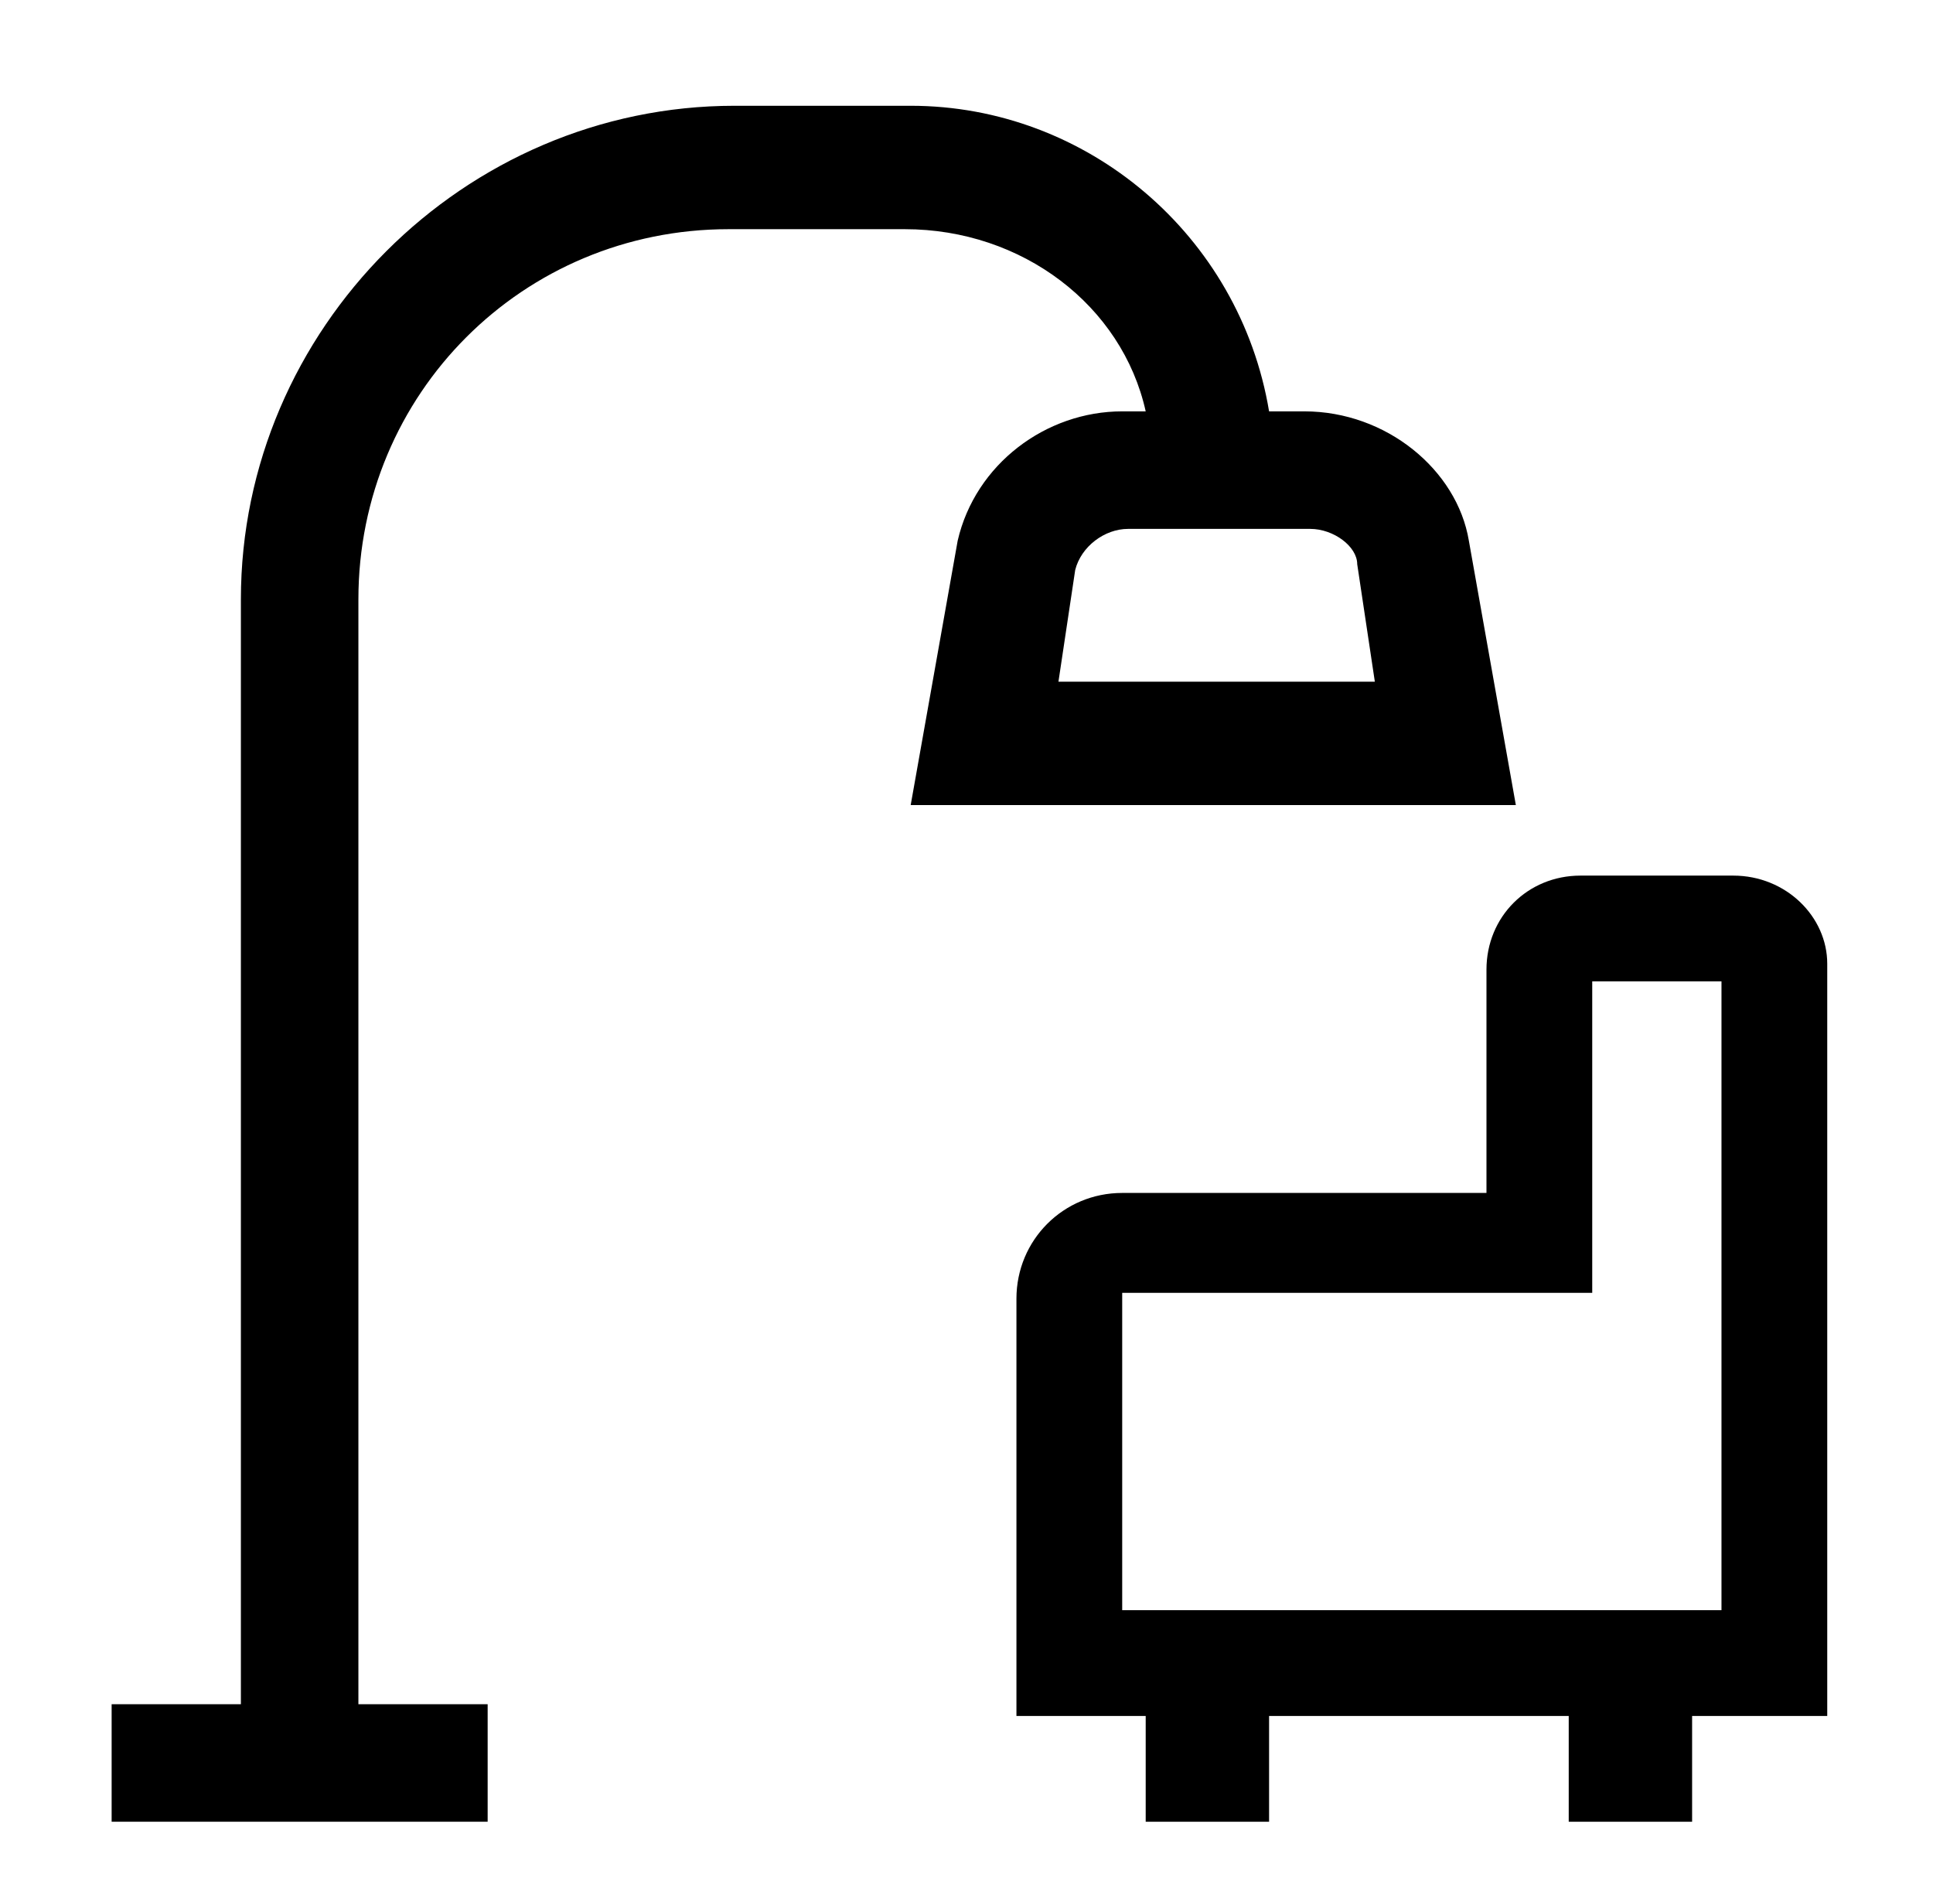
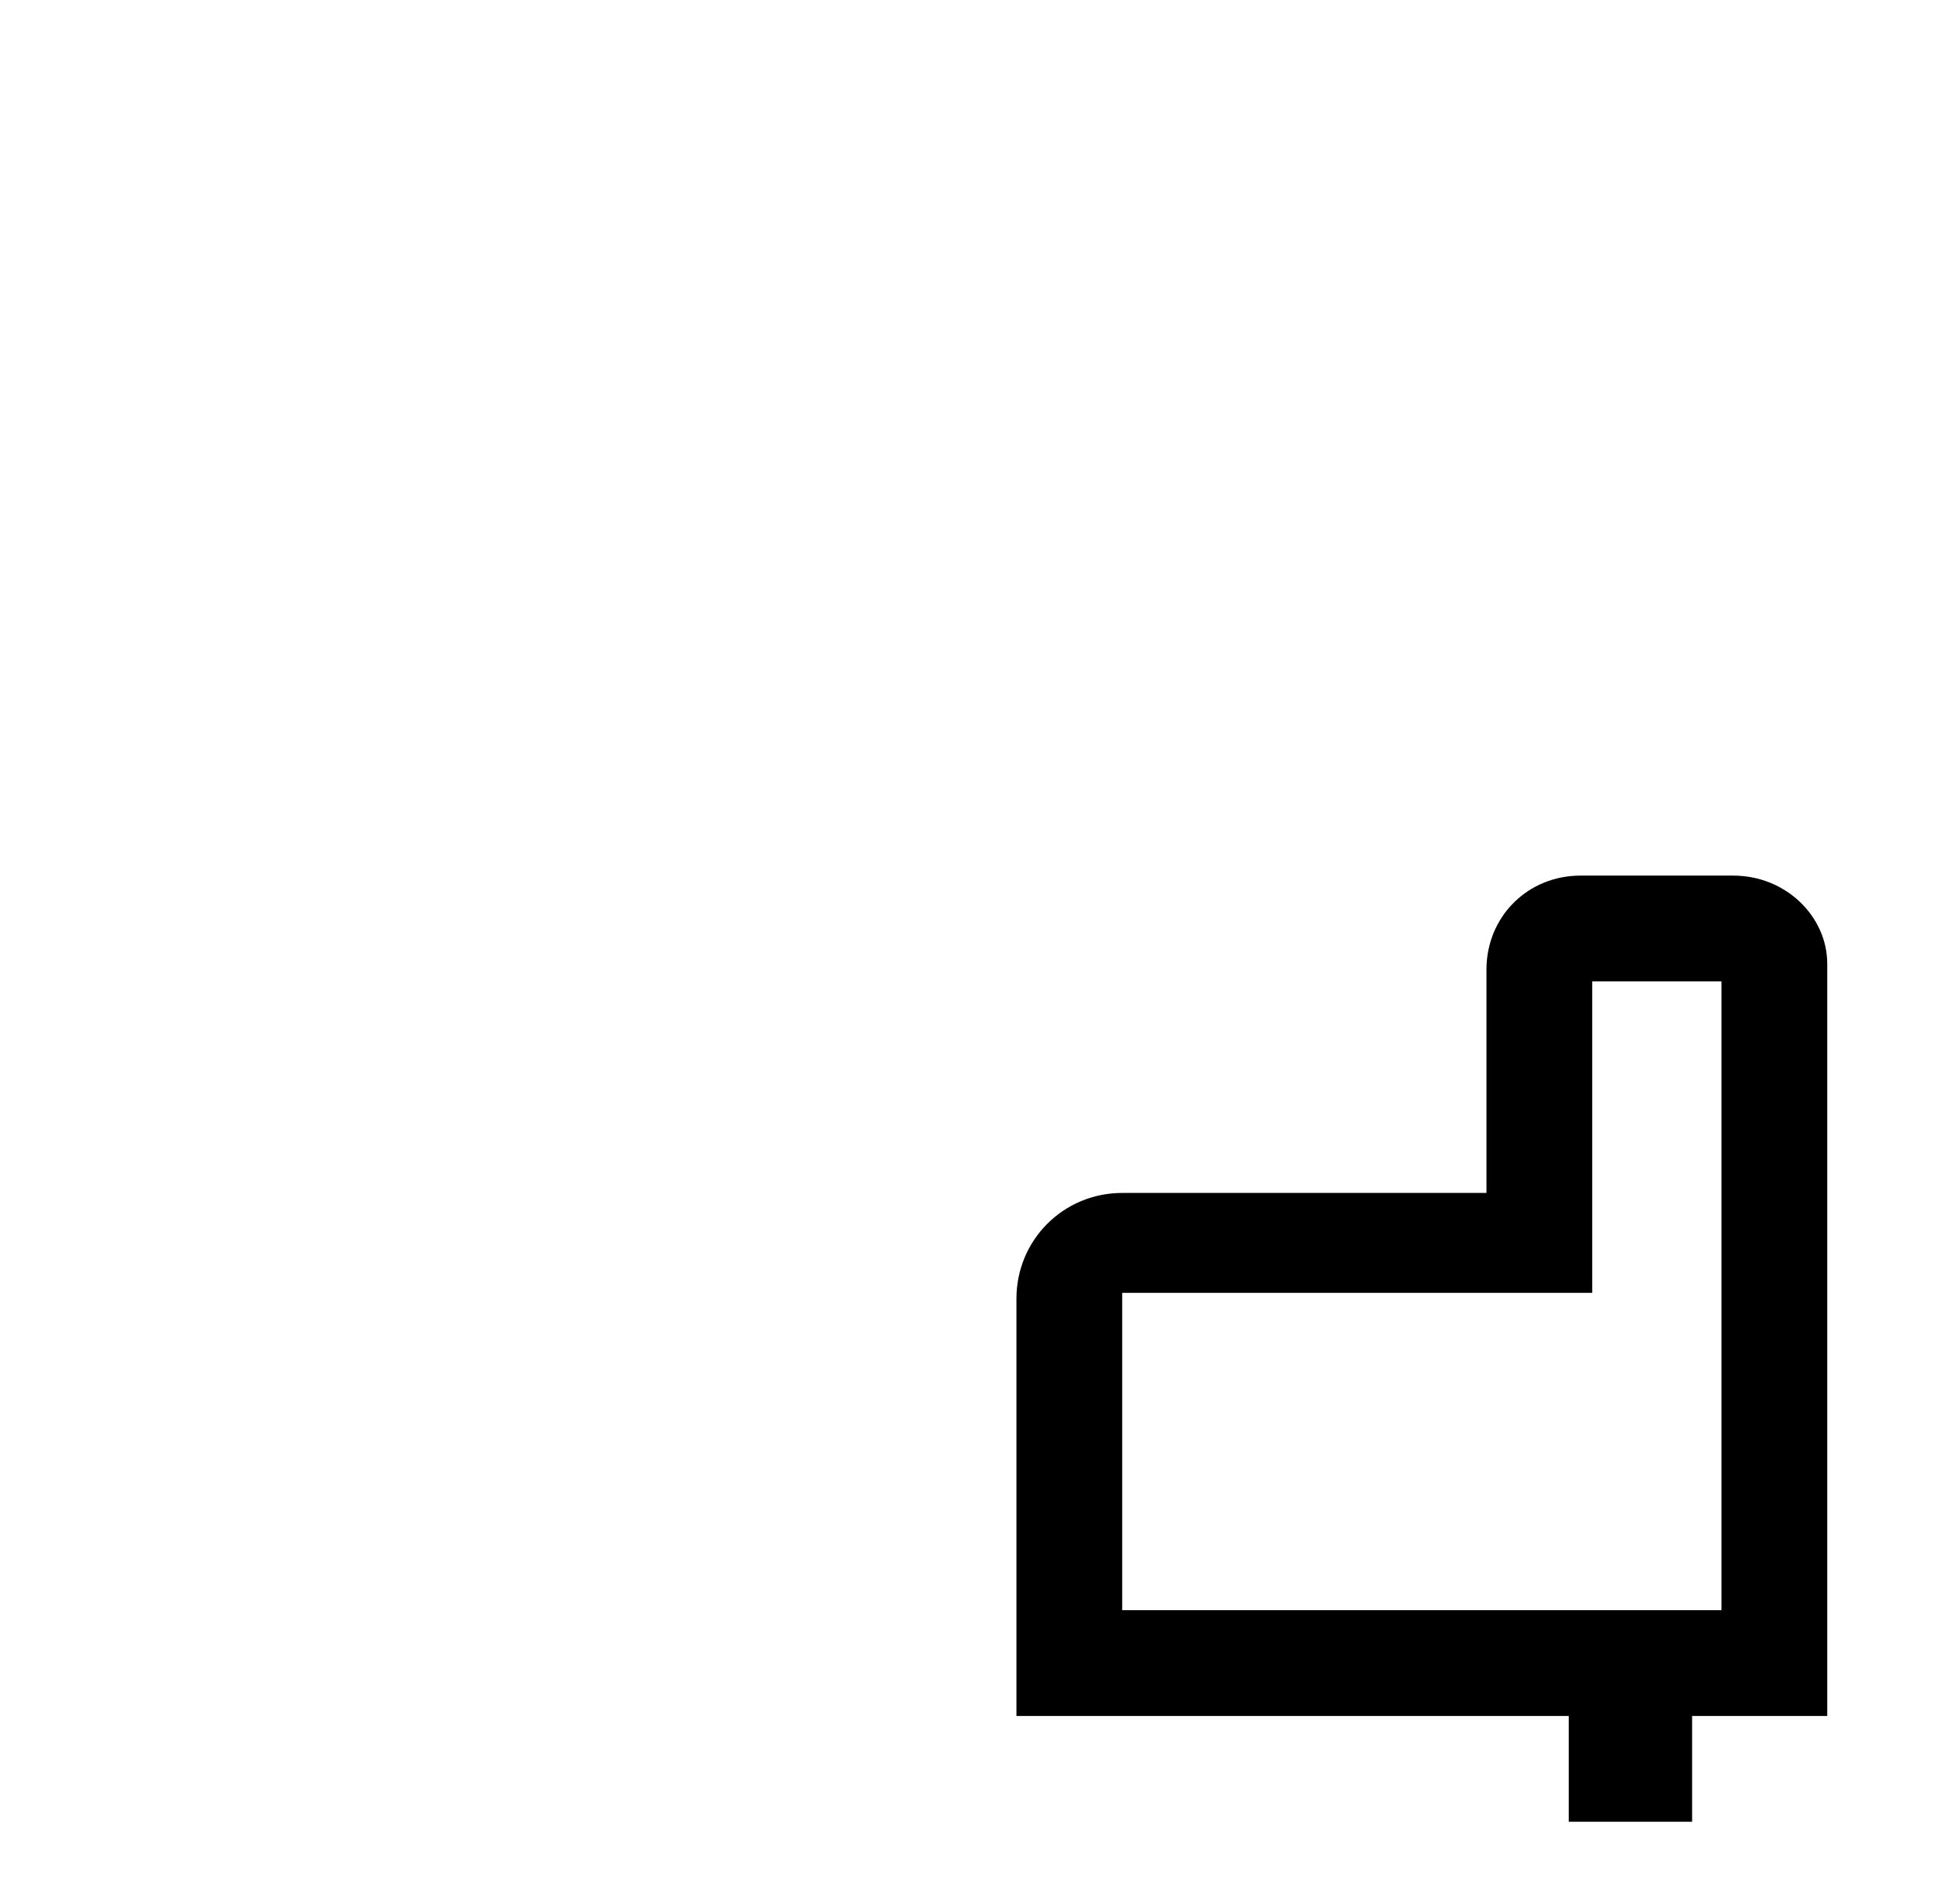
<svg xmlns="http://www.w3.org/2000/svg" version="1.1" id="Capa_1" x="0px" y="0px" viewBox="0 0 32.9 32.4" style="enable-background:new 0 0 32.9 32.4;" xml:space="preserve">
  <title>Palladium-Web-iconos-servicios</title>
-   <path d="M19.5,7h-0.4c-1.3,0-2.5,0.9-2.8,2.2l-0.8,4.5h10.3l-0.8-4.5C24.8,8,23.6,7,22.2,7h-0.6c-0.5-3-3.1-5.2-6.1-5.2h-3  c-4.6,0-8.4,3.8-8.4,8.4V29H1.9v2h6.4v-2H6.1V10.2c0-3.5,2.8-6.3,6.3-6.3h3C17.4,3.9,19.1,5.2,19.5,7z M18,11.7l0.3-2  c0.1-0.4,0.5-0.7,0.9-0.7h3.1c0.4,0,0.8,0.3,0.8,0.6l0.3,2H18z" />
  <path d="M29.5,14.9h-2.6c-0.9,0-1.6,0.7-1.6,1.6v3.8h-6.2c-1,0-1.8,0.8-1.8,1.8v7.1h13.8V16.4C31.1,15.6,30.4,14.9,29.5,14.9z   M19.1,27.3l0-5.3h8v-5.3h2.2l0,10.7H19.1z" />
-   <rect x="19.5" y="29" width="2.1" height="2" />
  <rect x="26.7" y="29" width="2.1" height="2" />
</svg>